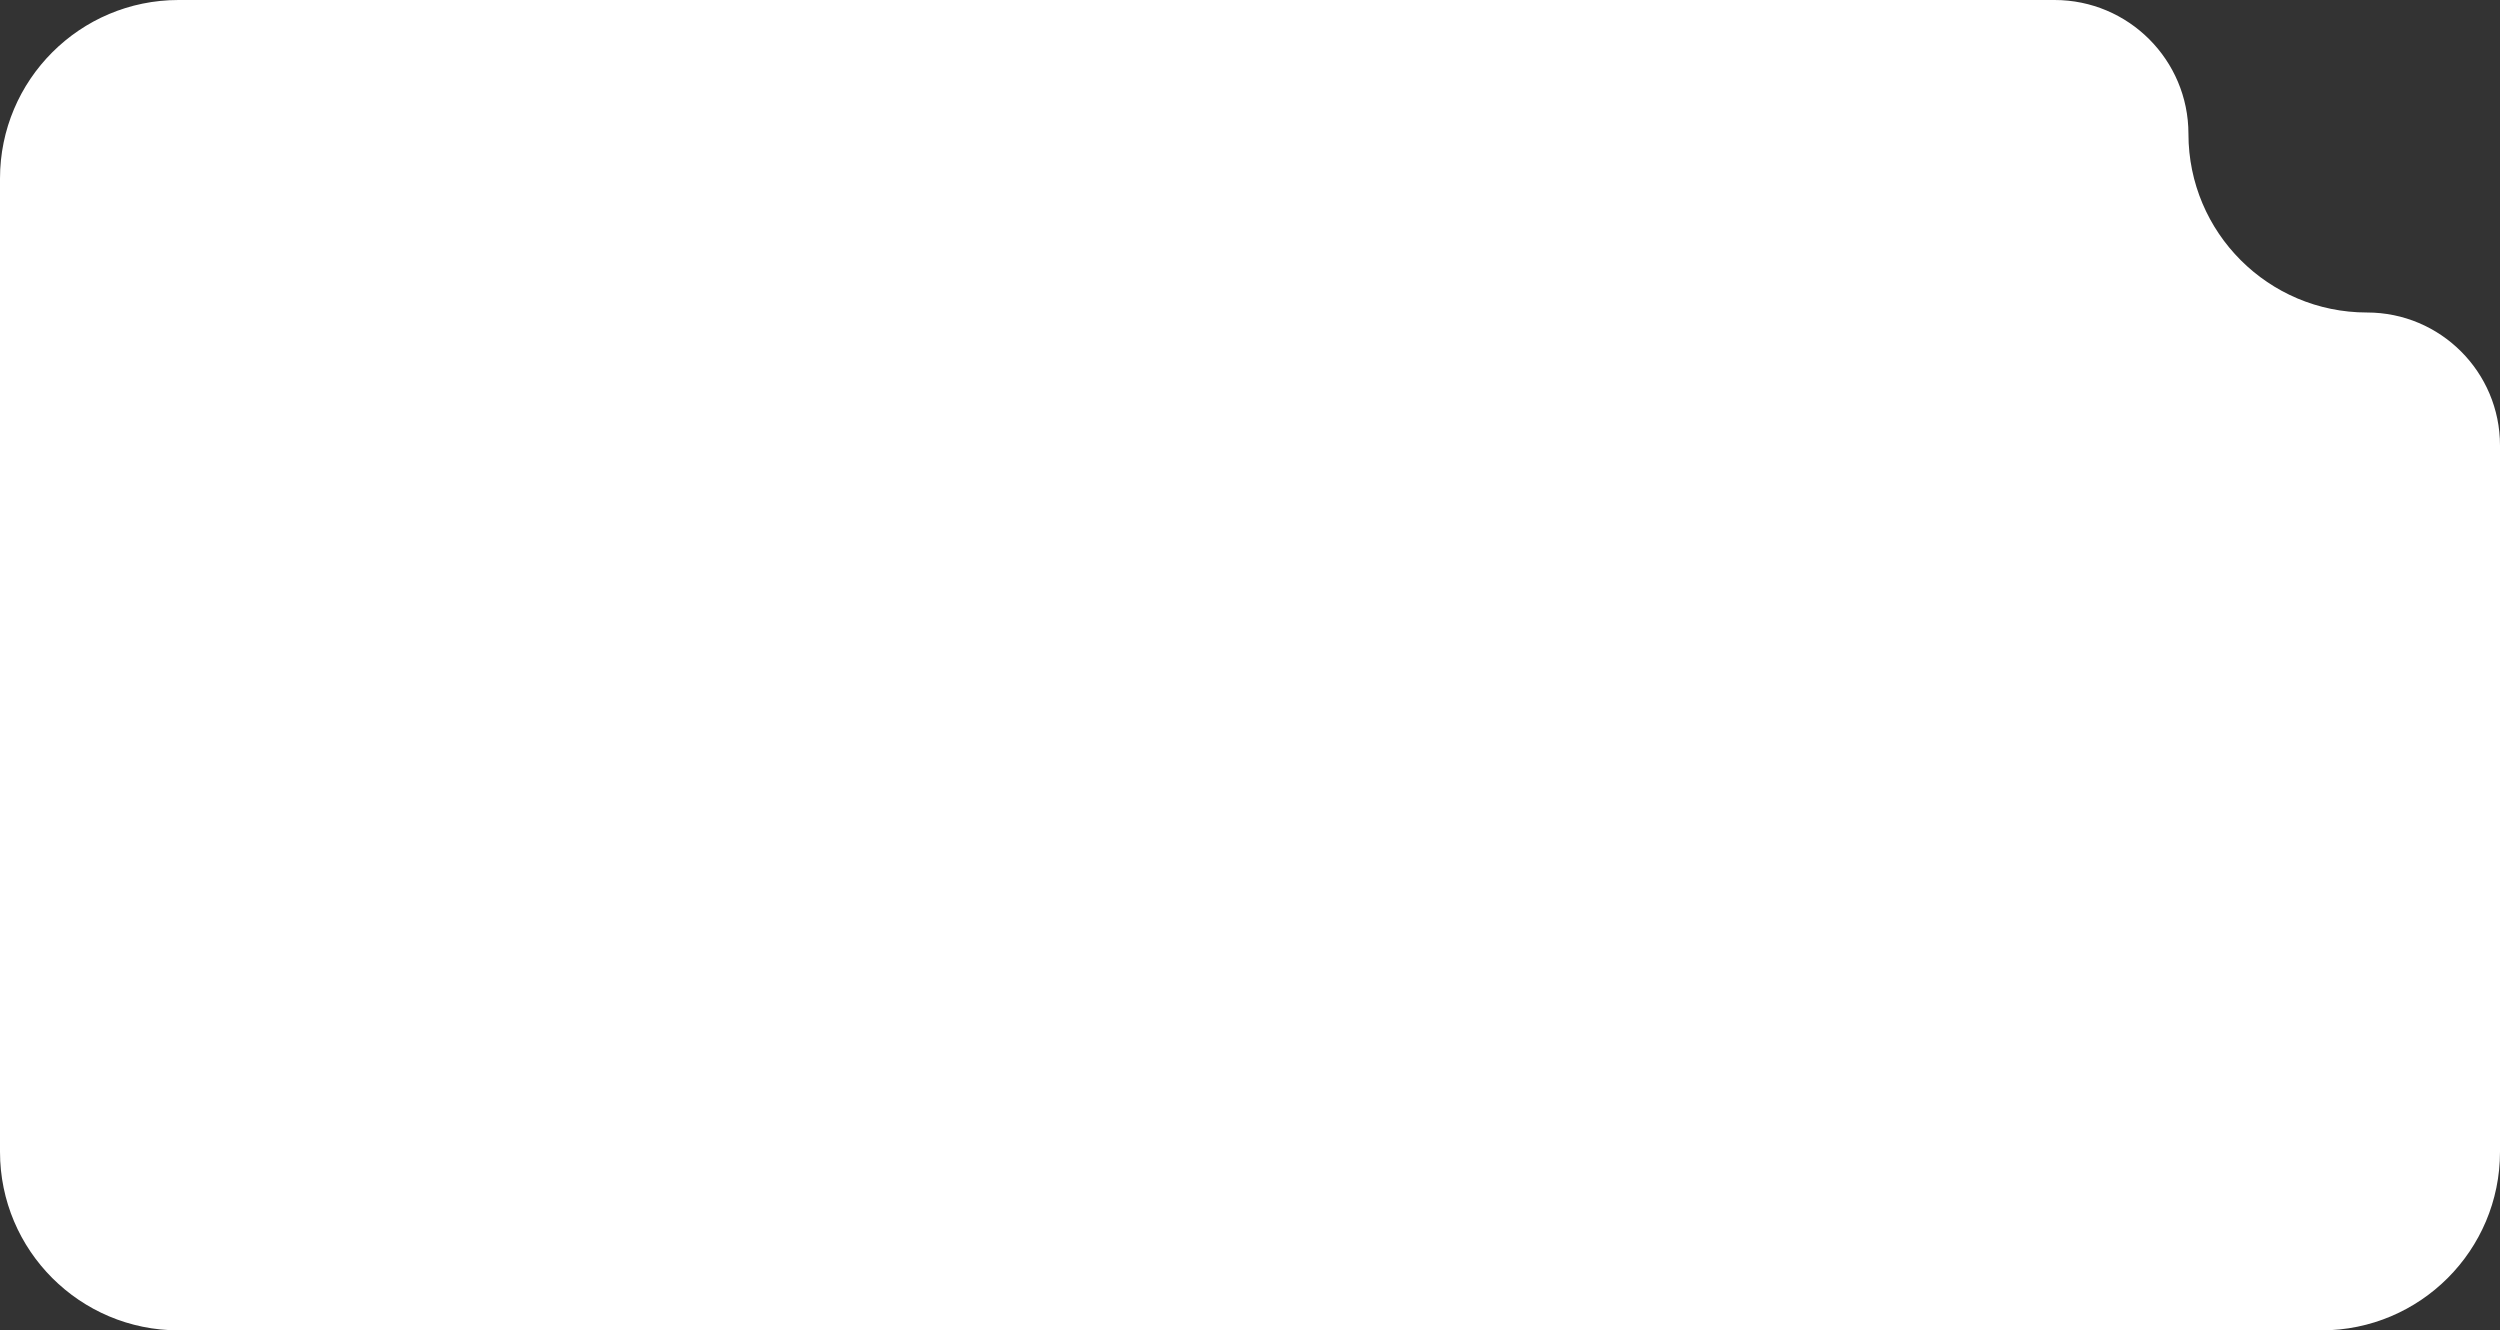
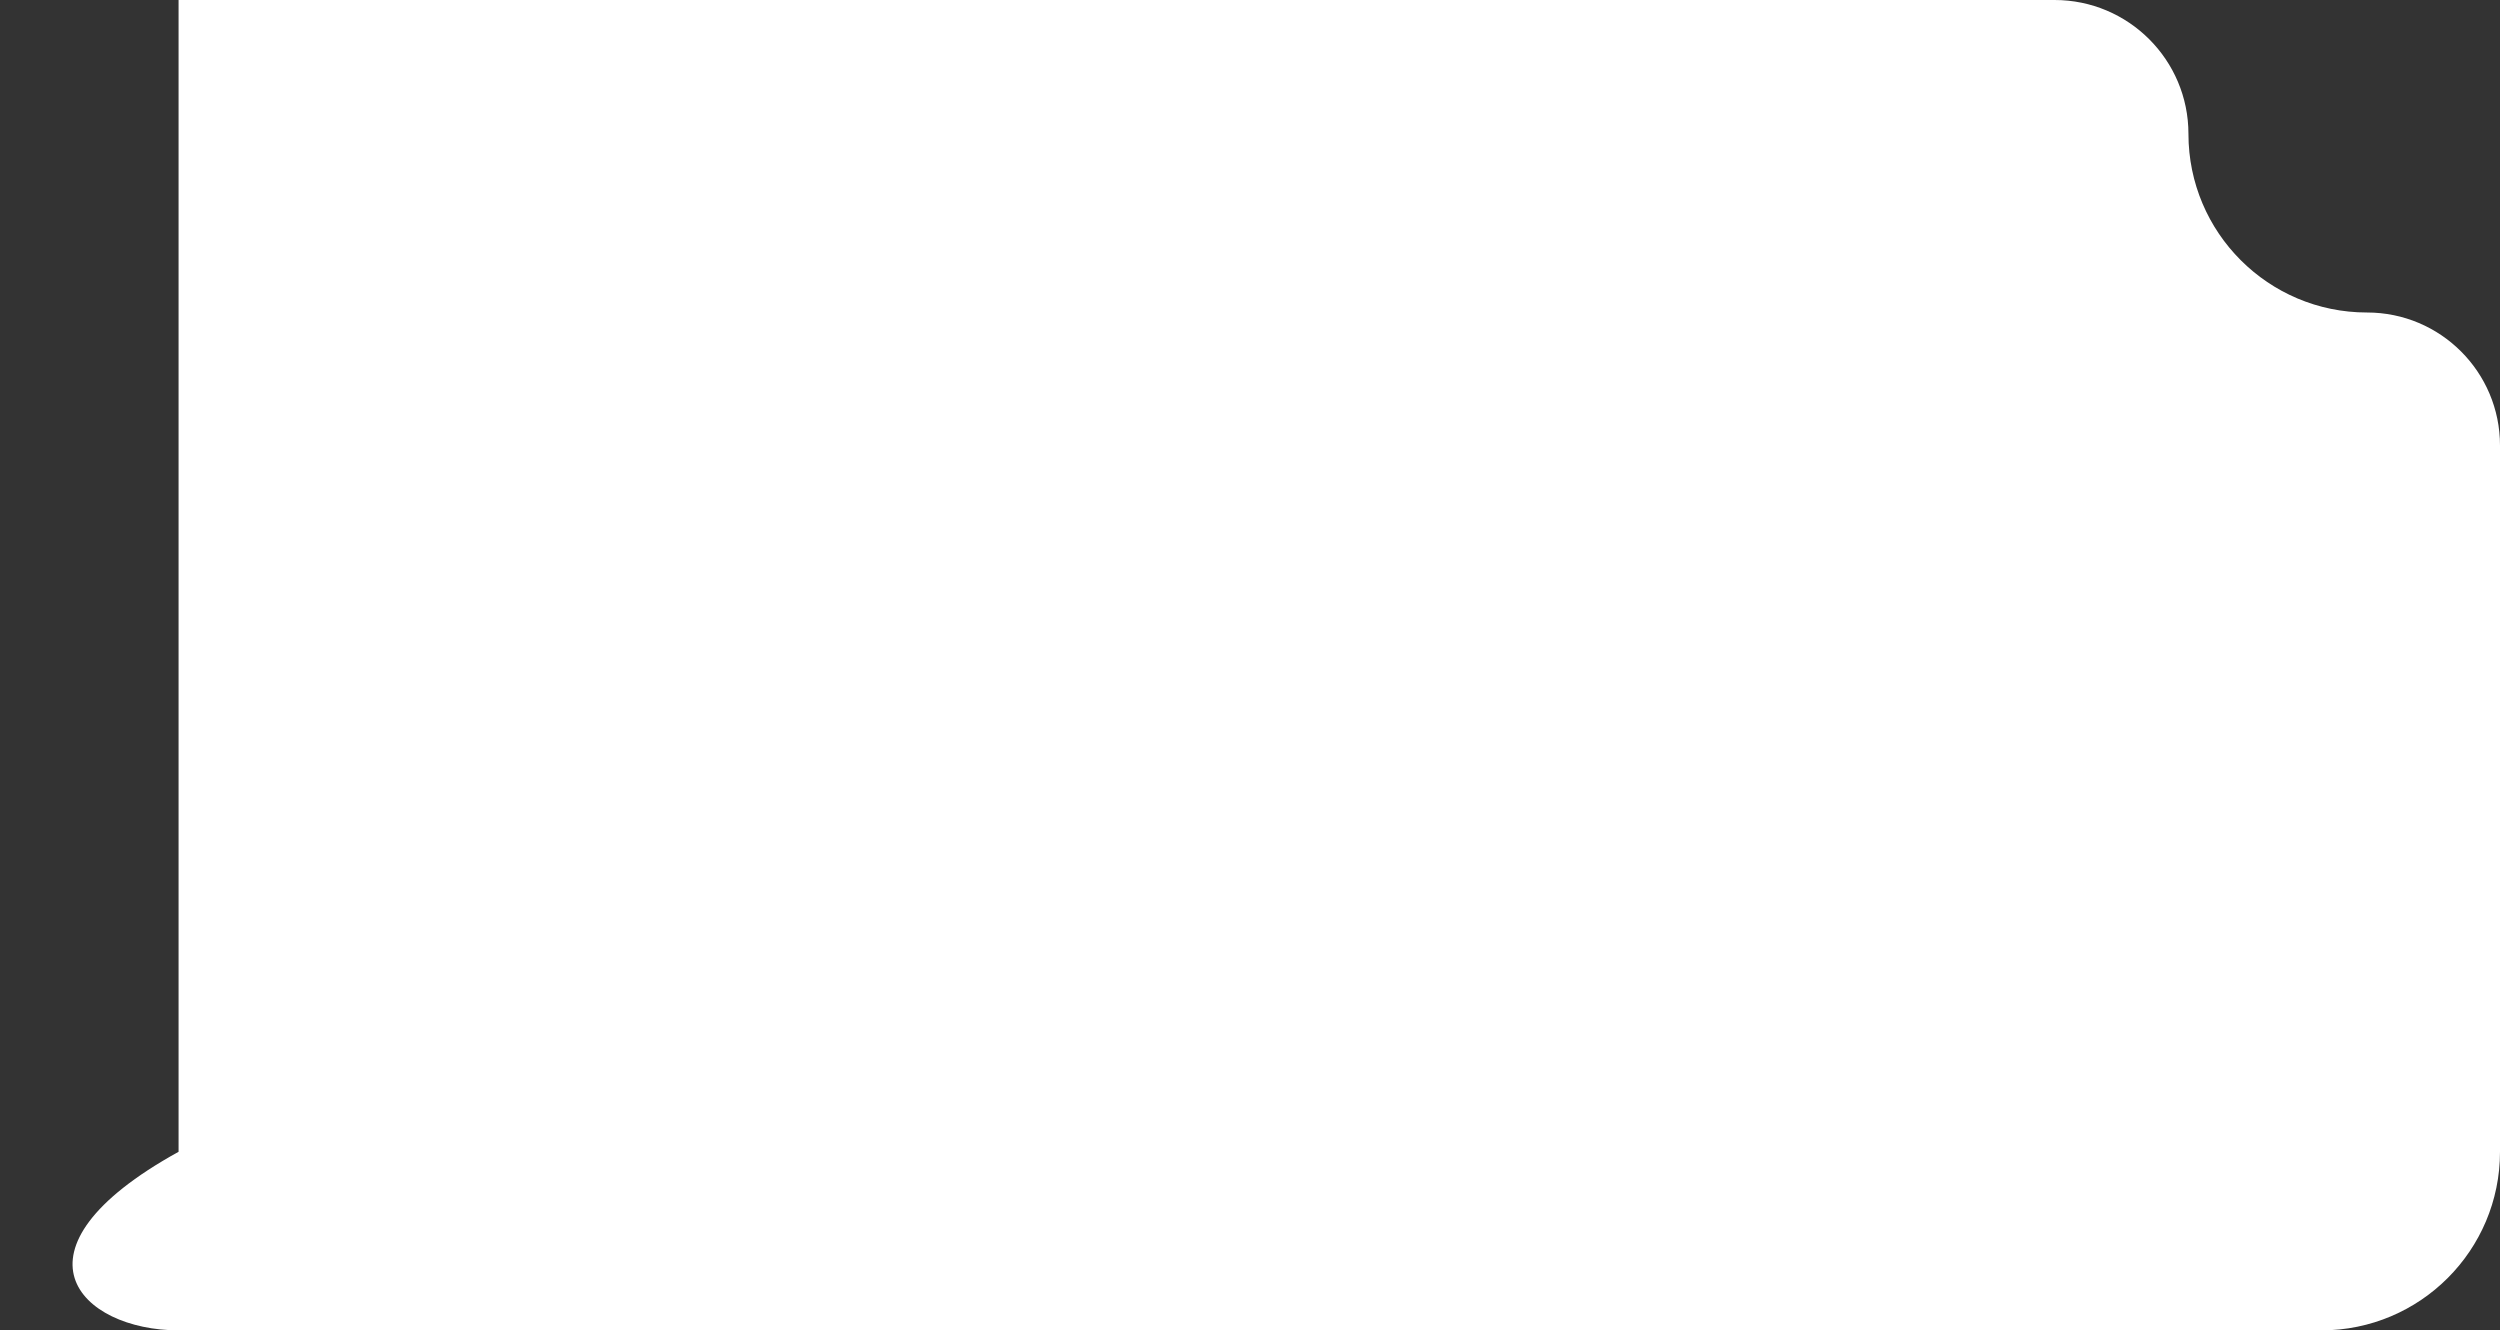
<svg xmlns="http://www.w3.org/2000/svg" width="280" height="149" viewBox="0 0 280 149" fill="none">
  <rect x="0" y="0" width="280" height="149" fill="#333333" stroke="none" />
-   <path fill-rule="evenodd" clip-rule="evenodd" d="M245.106 15C245.106 6.716 238.39 0 230.106 0H20C8.954 0 0 8.954 0 20V129C0 140.046 8.954 149 20 149H260C271.046 149 280 140.046 280 129V49.894C280 41.668 273.332 35 265.106 35V35C254.06 35 245.106 26.046 245.106 15V15Z" fill="white" />
+   <path fill-rule="evenodd" clip-rule="evenodd" d="M245.106 15C245.106 6.716 238.39 0 230.106 0H20V129C0 140.046 8.954 149 20 149H260C271.046 149 280 140.046 280 129V49.894C280 41.668 273.332 35 265.106 35V35C254.06 35 245.106 26.046 245.106 15V15Z" fill="white" />
</svg>